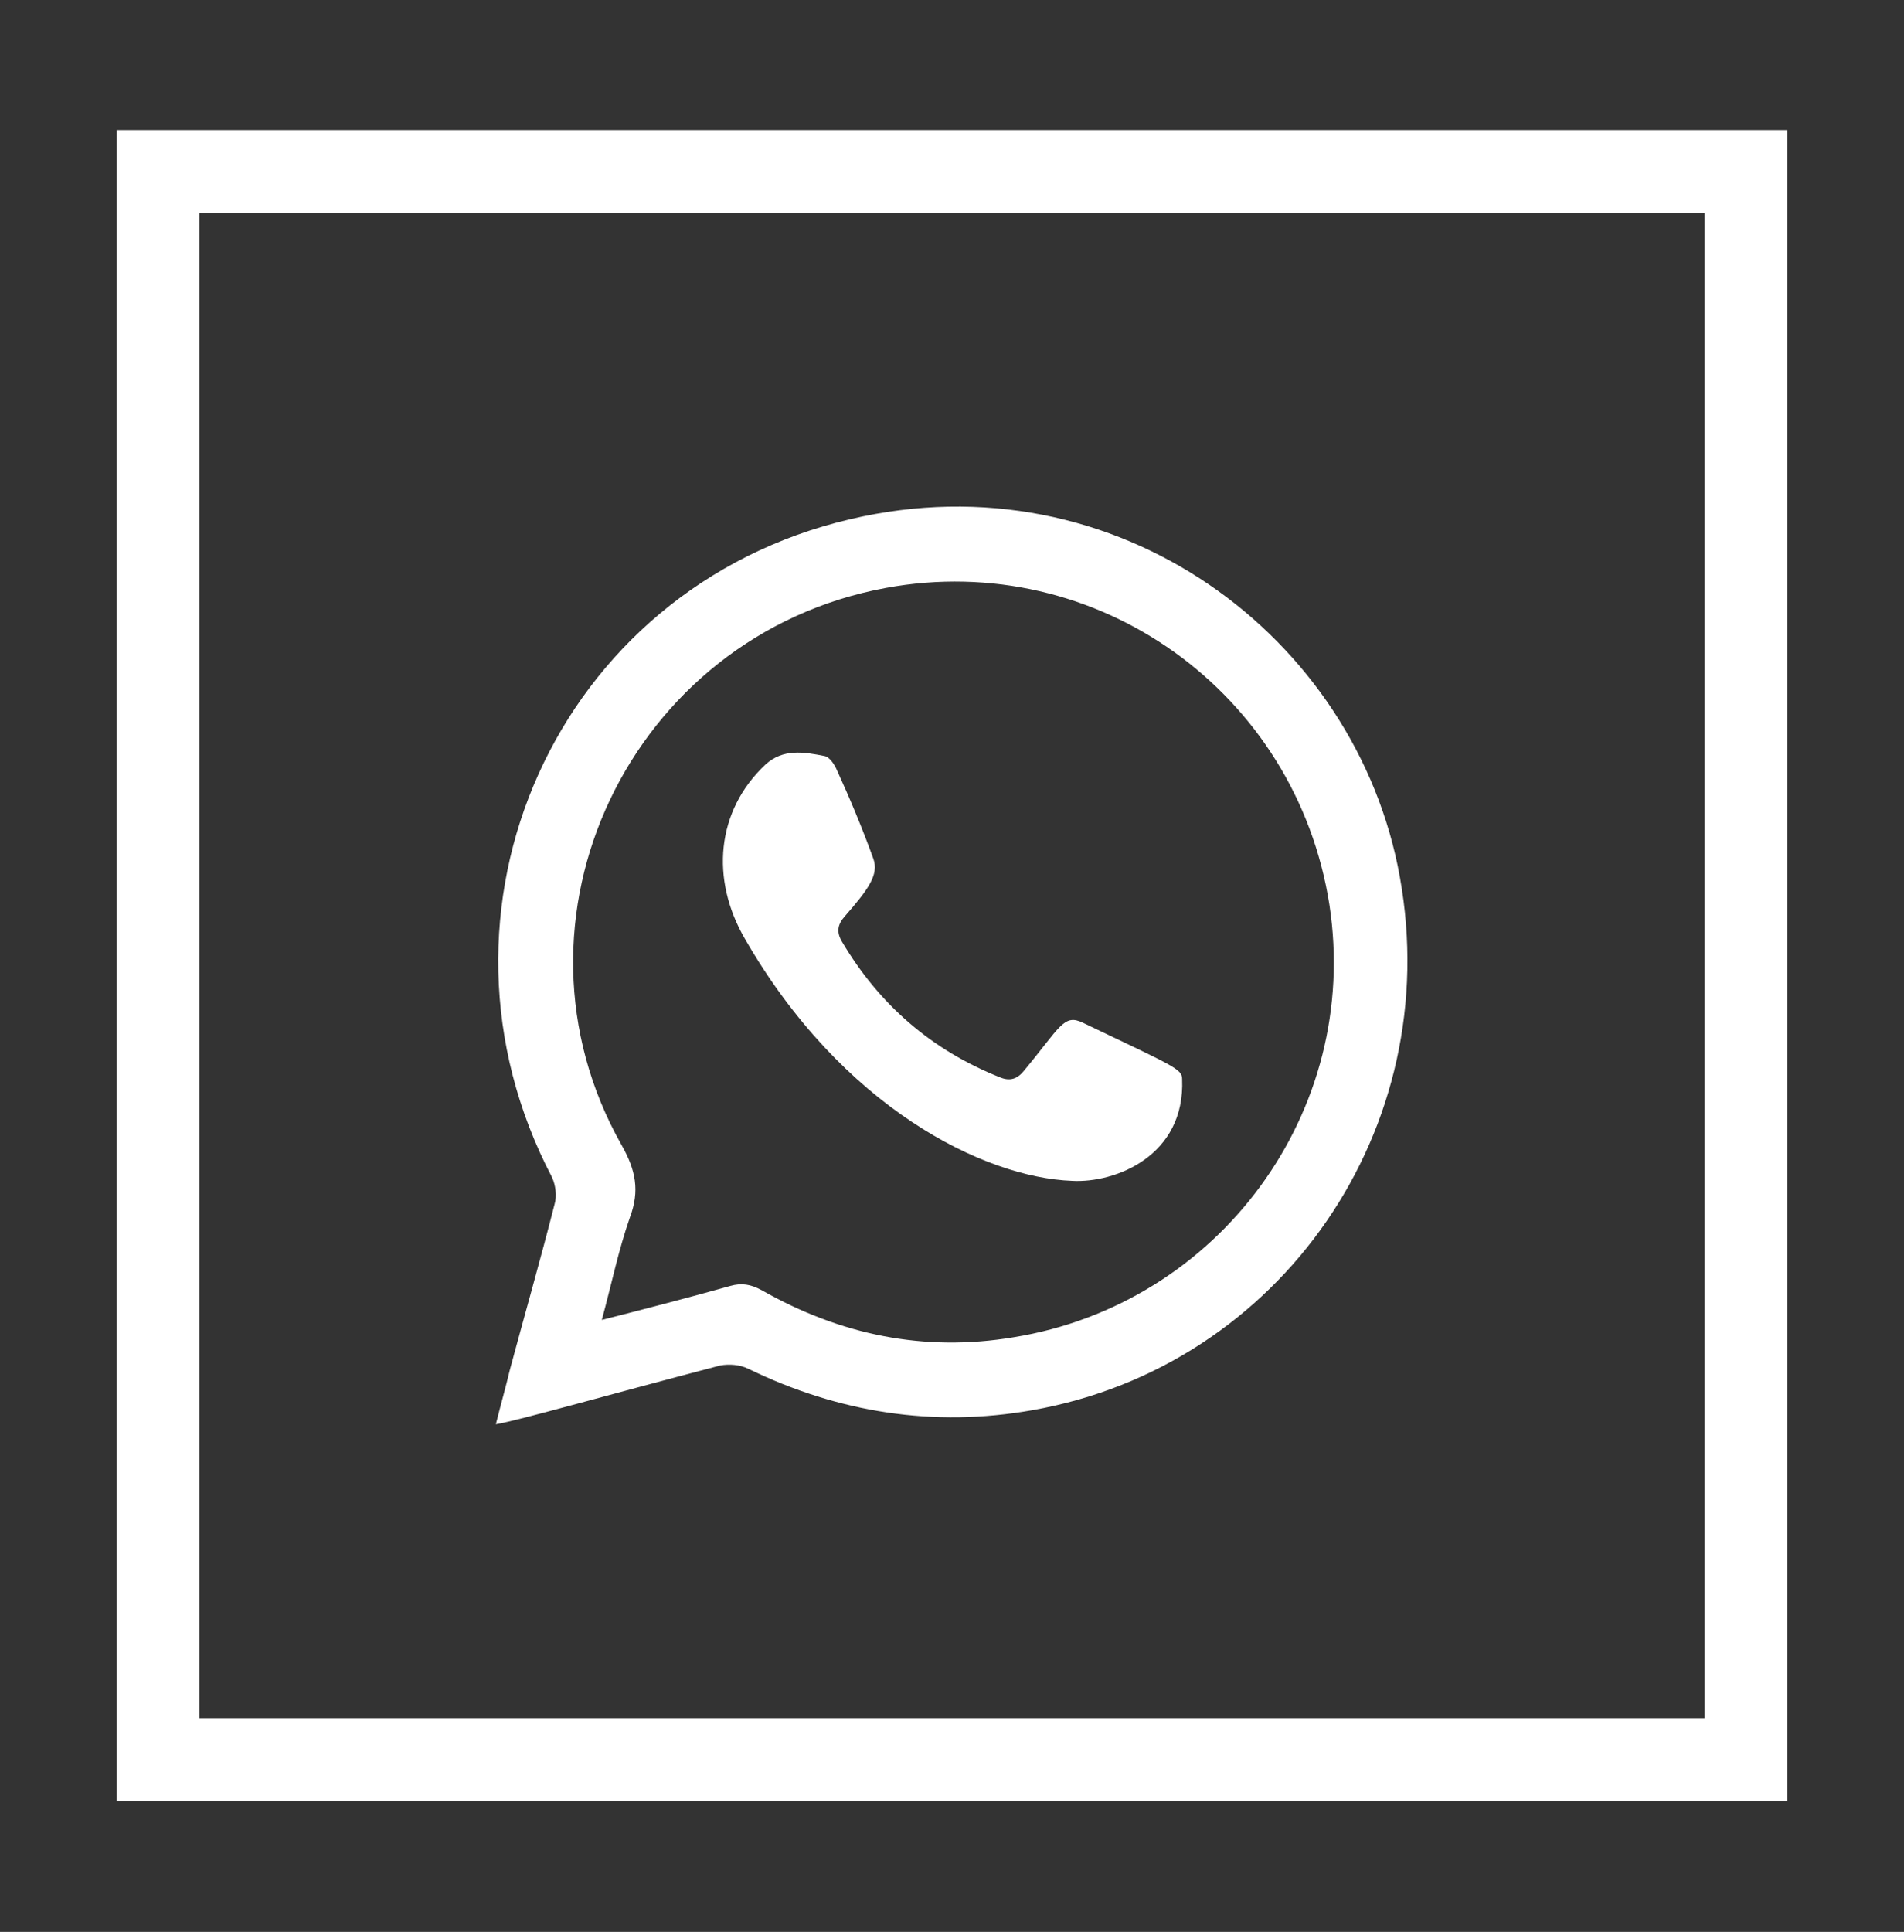
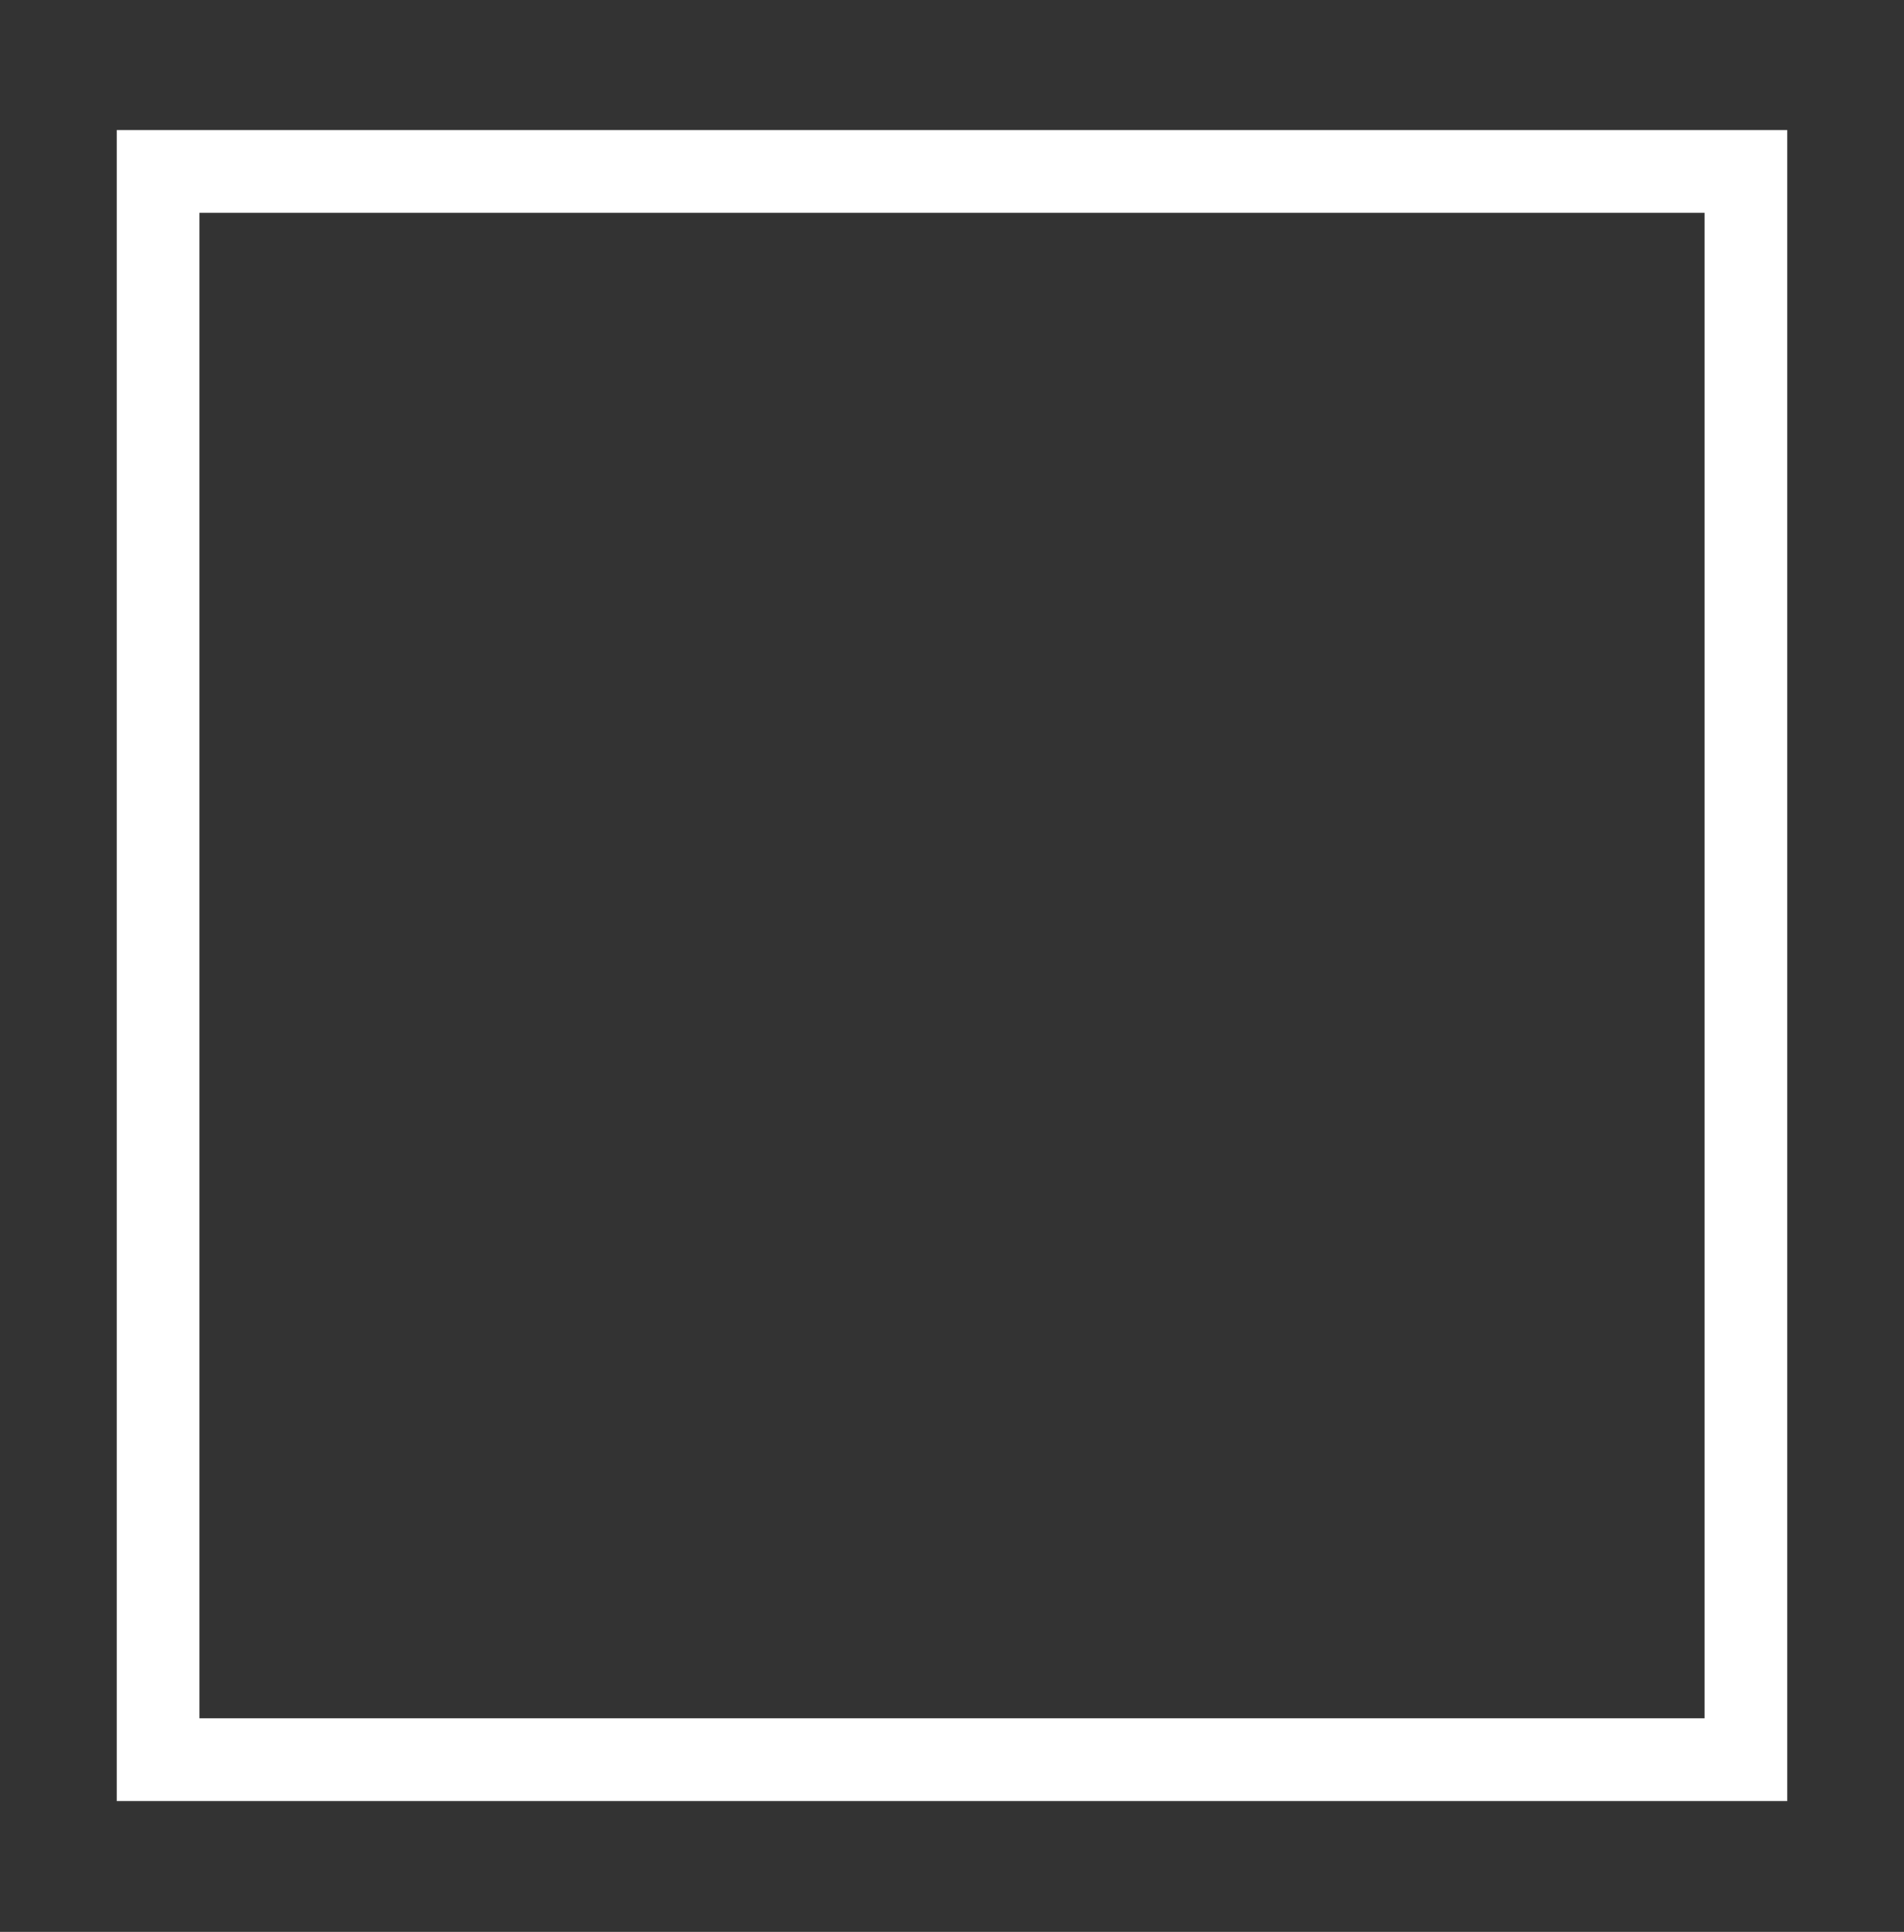
<svg xmlns="http://www.w3.org/2000/svg" version="1.1" id="Capa_1" x="0px" y="0px" viewBox="0 0 23 23.33" style="enable-background:new 0 0 23 23.33;" xml:space="preserve">
  <rect x="0" y="0" width="23" height="23.33" fill="#333333" stroke="none" />
  <style type="text/css"> .st0{fill:#FFFFFF;} .st1{fill-rule:evenodd;clip-rule:evenodd;fill:#FFFFFF;} </style>
  <g>
    <path class="st0" d="M20.59,2.57v18.18H2.41V2.57H20.59 M21.59,1.57H1.41v20.18h20.18V1.57L21.59,1.57z" />
    <g>
-       <path class="st1" d="M5.99,17.2c0.06-0.24,0.12-0.45,0.17-0.66c0.18-0.67,0.37-1.33,0.54-2c0.03-0.1,0.01-0.23-0.03-0.32 C4.98,11,6.72,7.1,10.27,6.27c3.22-0.76,6.12,1.42,6.64,4.32c0.55,3.03-1.43,5.91-4.44,6.44c-1.19,0.21-2.34,0.03-3.43-0.5 c-0.1-0.05-0.23-0.06-0.34-0.04C7.25,16.87,6.28,17.15,5.99,17.2z M7.27,15.94c0.55-0.14,1.05-0.27,1.55-0.41 c0.14-0.04,0.25-0.02,0.38,0.05c0.95,0.54,1.96,0.75,3.04,0.57c2.49-0.4,4.2-2.73,3.82-5.22c-0.4-2.57-2.81-4.3-5.36-3.83 c-3.09,0.57-4.73,4.01-3.19,6.73c0.17,0.3,0.22,0.55,0.1,0.87C7.47,15.1,7.39,15.5,7.27,15.94z" />
-       <path class="st1" d="M12.95,14.26c-1.07-0.04-2.78-0.89-3.95-2.92c-0.42-0.72-0.35-1.55,0.25-2.11c0.21-0.19,0.46-0.15,0.71-0.1 c0.06,0.01,0.12,0.1,0.15,0.17c0.16,0.35,0.31,0.71,0.44,1.07c0.07,0.19-0.06,0.37-0.34,0.69c-0.09,0.1-0.11,0.19-0.04,0.31 c0.45,0.76,1.08,1.31,1.91,1.64c0.12,0.05,0.21,0.02,0.29-0.08c0.44-0.53,0.48-0.69,0.71-0.58c1.11,0.53,1.2,0.56,1.2,0.68 C14.32,13.96,13.47,14.29,12.95,14.26z" />
-     </g>
+       </g>
  </g>
</svg>